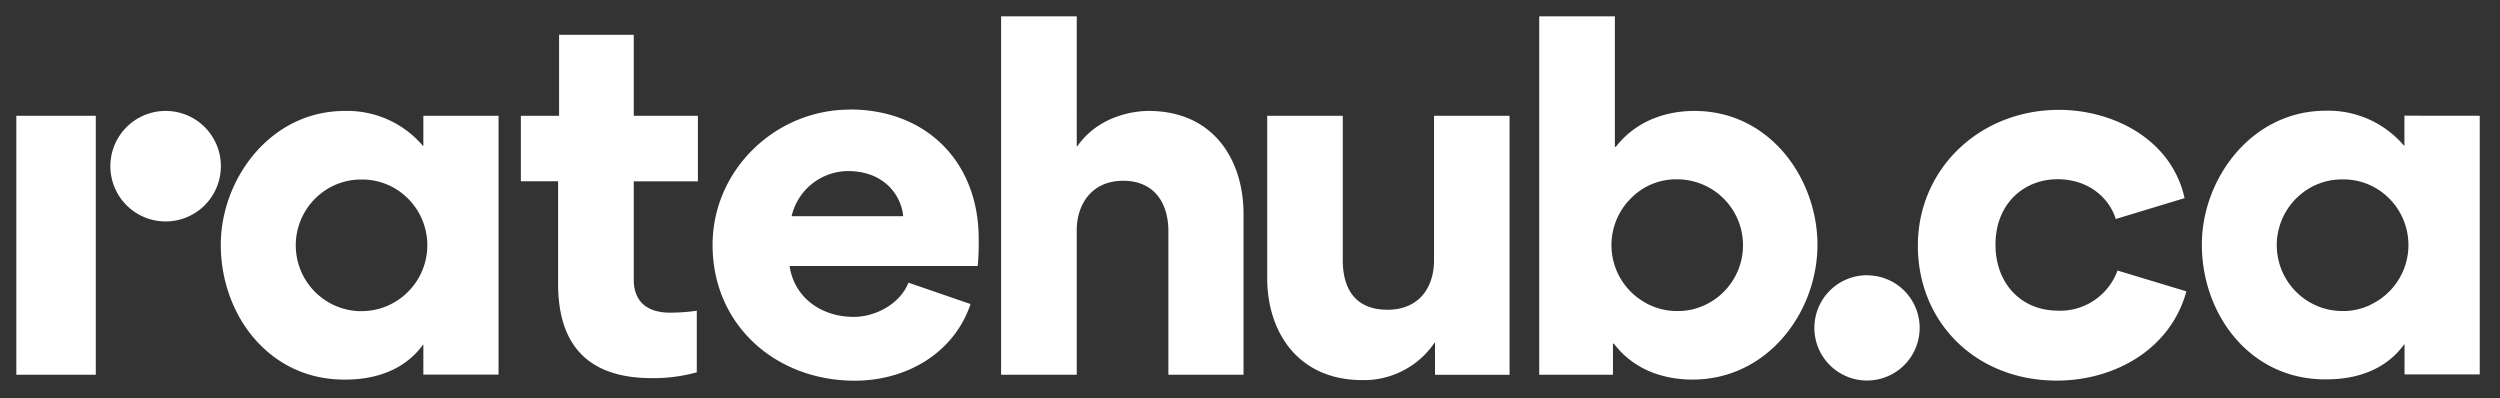
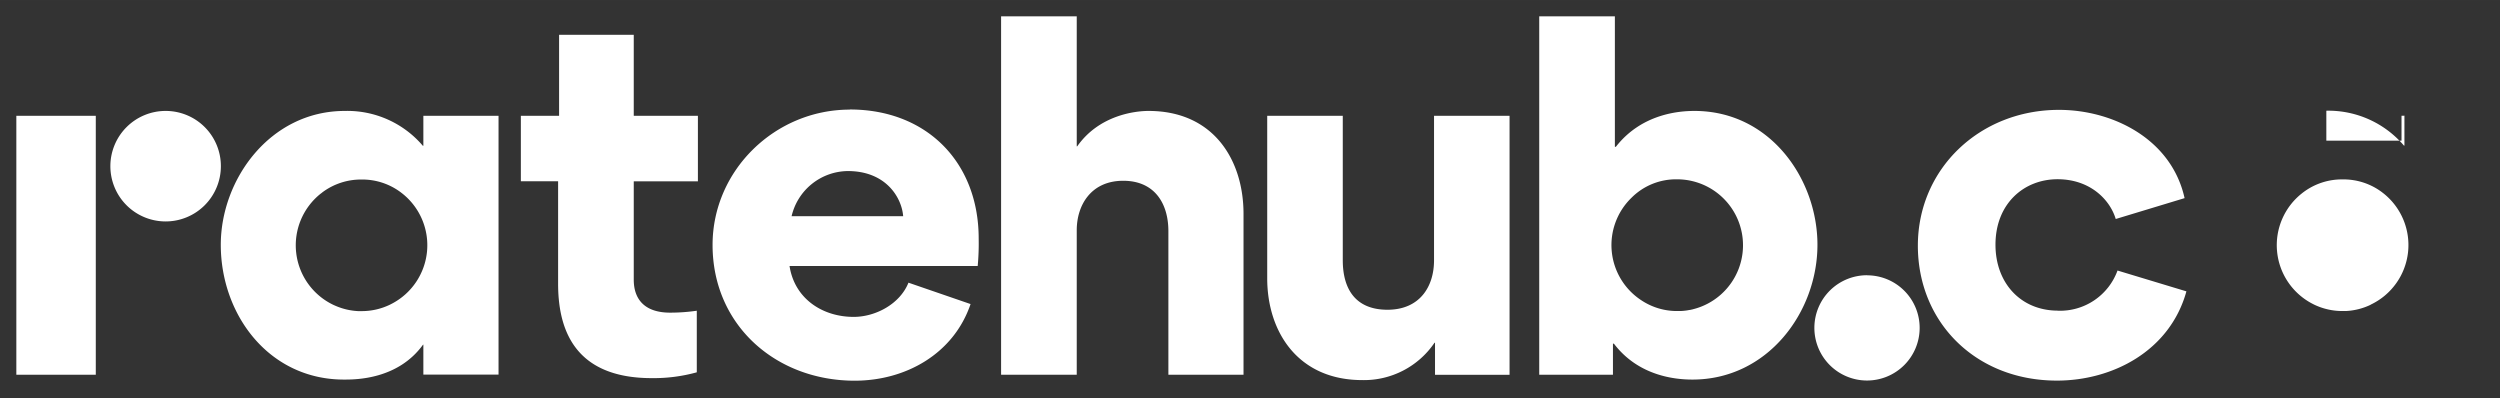
<svg xmlns="http://www.w3.org/2000/svg" height="24" width="150.683" viewBox="0 0 584.61 93.11" fill="#fff">
  <rect x="0" y="0" width="584.61" height="93.11" fill="#333333" stroke="none" />
-   <path d="M148.2 8.14h-17.46v18.93h-8.94v15.31h8.71v23.93c0 9.86 3.18 22.11 21.89 22.11a37.75 37.75 0 0 0 10.54-1.36v-14.4a43.47 43.47 0 0 1-6.23.45c-5.9 0-8.51-3.06-8.51-7.71v-23h15V27.07h-15zM3.82 87.63H22.4V27.07H3.82zm194.9-62c-17.46 0-32.09 14.17-32.09 31.64 0 18.82 14.86 31.75 33.23 31.75 11.9 0 23.13-6.24 27.1-17.92l-14.52-5c-2 5-7.71 8-12.81 8-7.37 0-13.84-4.31-15-11.9h44a57.68 57.68 0 0 0 .23-6.35c.03-17.85-12.11-30.25-30.14-30.25zm-13.61 24.92A13.65 13.65 0 0 1 198.27 40c8.84 0 12.58 6.12 12.93 10.55zM38.79 25.94a12.92 12.92 0 1 0 12.86 13 12.9 12.9 0 0 0-12.86-13zM99 34.1h-.11a23.2 23.2 0 0 0-18.26-8.16c-17.46 0-29 16-29 31.3 0 16.33 11.23 31.52 28.81 31.52 2.72 0 12.58 0 18.48-8.16H99v7h17.58V27.07H99zM91.66 71l-.53.27a15.14 15.14 0 0 1-6.6 1.48h-.81a15.21 15.21 0 0 1-5.15-1.19l-.55-.24a15.43 15.43 0 0 1-3-26.06l.13-.09.23-.19a15.08 15.08 0 0 1 9.16-3 15 15 0 0 1 9.19 3l.18.14.18.14A15.42 15.42 0 0 1 91.66 71zm345-6.64a12.31 12.31 0 1 0 12.24 12.36 12.29 12.29 0 0 0-12.23-12.34zm44.6 8.28c-8.73 0-14.63-6.46-14.63-15.42 0-9.64 6.69-15.31 14.51-15.31 7.6 0 12.25 4.76 13.61 9.3l16.1-4.88c-3.06-13.83-16.78-20.64-29.37-20.64-18.59 0-33 13.84-33 31.75S462 89 481 89c13 0 26.42-6.92 30.28-20.87l-16.11-4.87a14.3 14.3 0 0 1-13.9 9.4zm81-45.59v7h-.11a23.21 23.21 0 0 0-18.26-8.16c-17.46 0-29 16-29 31.3 0 16.33 11.23 31.52 28.81 31.52 2.72 0 12.58 0 18.48-8.16h.11v7h17.58V27.07zm-7.91 44.22a15.08 15.08 0 0 1-5.78 1.46h-.77a15.22 15.22 0 0 1-6.61-1.48l-.51-.26a15.42 15.42 0 0 1-2.41-25.76l.22-.18.14-.1a15 15 0 0 1 9.2-3 15 15 0 0 1 9.19 3l.16.13.2.15a15.42 15.42 0 0 1-3 26zM268.57 25.94c-3.18 0-11.57 1-16.67 8.28h-.11V3.82H234.1v83.81h17.69v-33.8c0-5.78 3.28-11.56 10.88-11.56 7.26 0 10.55 5.22 10.55 11.79v33.57h17.57V50c0-12.49-6.91-24.06-22.22-24.06zm66.77 34.93c0 6.23-3.4 11.56-10.89 11.56S314 67.56 314 60.87v-33.8h-17.67v38c0 12.48 7.14 23.81 22.23 23.81a19.93 19.93 0 0 0 16.89-8.73h.12v7.49H353V27.07h-17.66zm60.89-34.93c-3.63 0-12.36.68-18.37 8.39h-.23V3.82h-17.69v83.81h17.24v-7.26h.23c5.78 7.6 14.4 8.39 18.36 8.39C413.35 88.76 425 73 425 57.24c0-15.31-11-31.3-28.77-31.3zm-.33 46.38l-.68.15h-.07l-.68.12a14.53 14.53 0 0 1-1.48.14h-.77a15 15 0 0 1-8.43-2.53 15.41 15.41 0 0 1-2.28-23.95A14.7 14.7 0 0 1 392 41.93h.15a15.42 15.42 0 0 1 3.72 30.39z" />
+   <path d="M148.2 8.14h-17.46v18.93h-8.94v15.31h8.71v23.93c0 9.86 3.18 22.11 21.89 22.11a37.75 37.75 0 0 0 10.54-1.36v-14.4a43.47 43.47 0 0 1-6.23.45c-5.9 0-8.51-3.06-8.51-7.71v-23h15V27.07h-15zM3.82 87.63H22.4V27.07H3.82zm194.9-62c-17.46 0-32.09 14.17-32.09 31.64 0 18.82 14.86 31.75 33.23 31.75 11.9 0 23.13-6.24 27.1-17.92l-14.52-5c-2 5-7.71 8-12.81 8-7.37 0-13.84-4.31-15-11.9h44a57.68 57.68 0 0 0 .23-6.35c.03-17.85-12.11-30.25-30.14-30.25zm-13.61 24.92A13.65 13.65 0 0 1 198.27 40c8.84 0 12.58 6.12 12.93 10.55zM38.79 25.94a12.92 12.92 0 1 0 12.86 13 12.9 12.9 0 0 0-12.86-13zM99 34.1h-.11a23.2 23.2 0 0 0-18.26-8.16c-17.46 0-29 16-29 31.3 0 16.33 11.23 31.52 28.81 31.52 2.72 0 12.58 0 18.48-8.16H99v7h17.58V27.07H99zM91.66 71l-.53.27a15.14 15.14 0 0 1-6.6 1.48h-.81a15.21 15.21 0 0 1-5.15-1.19l-.55-.24a15.43 15.43 0 0 1-3-26.06l.13-.09.23-.19a15.08 15.08 0 0 1 9.16-3 15 15 0 0 1 9.19 3l.18.14.18.14A15.42 15.42 0 0 1 91.66 71zm345-6.64a12.31 12.31 0 1 0 12.24 12.36 12.29 12.29 0 0 0-12.23-12.34zm44.6 8.28c-8.73 0-14.63-6.46-14.63-15.42 0-9.64 6.69-15.31 14.51-15.31 7.6 0 12.25 4.76 13.61 9.3l16.1-4.88c-3.06-13.83-16.78-20.64-29.37-20.64-18.59 0-33 13.84-33 31.75S462 89 481 89c13 0 26.42-6.92 30.28-20.87l-16.11-4.87a14.3 14.3 0 0 1-13.9 9.4zm81-45.59v7h-.11a23.21 23.21 0 0 0-18.26-8.16h.11v7h17.58V27.07zm-7.91 44.22a15.08 15.08 0 0 1-5.78 1.46h-.77a15.22 15.22 0 0 1-6.61-1.48l-.51-.26a15.42 15.42 0 0 1-2.41-25.76l.22-.18.14-.1a15 15 0 0 1 9.2-3 15 15 0 0 1 9.19 3l.16.13.2.15a15.42 15.42 0 0 1-3 26zM268.57 25.94c-3.18 0-11.57 1-16.67 8.28h-.11V3.82H234.1v83.81h17.69v-33.8c0-5.78 3.28-11.56 10.88-11.56 7.26 0 10.55 5.22 10.55 11.79v33.57h17.57V50c0-12.49-6.91-24.06-22.22-24.06zm66.77 34.93c0 6.23-3.4 11.56-10.89 11.56S314 67.56 314 60.87v-33.8h-17.67v38c0 12.48 7.14 23.81 22.23 23.81a19.93 19.93 0 0 0 16.89-8.73h.12v7.49H353V27.07h-17.66zm60.89-34.93c-3.63 0-12.36.68-18.37 8.39h-.23V3.82h-17.69v83.81h17.24v-7.26h.23c5.78 7.6 14.4 8.39 18.36 8.39C413.35 88.76 425 73 425 57.24c0-15.31-11-31.3-28.77-31.3zm-.33 46.38l-.68.15h-.07l-.68.12a14.53 14.53 0 0 1-1.48.14h-.77a15 15 0 0 1-8.43-2.53 15.41 15.41 0 0 1-2.28-23.95A14.7 14.7 0 0 1 392 41.93h.15a15.42 15.42 0 0 1 3.72 30.39z" />
</svg>